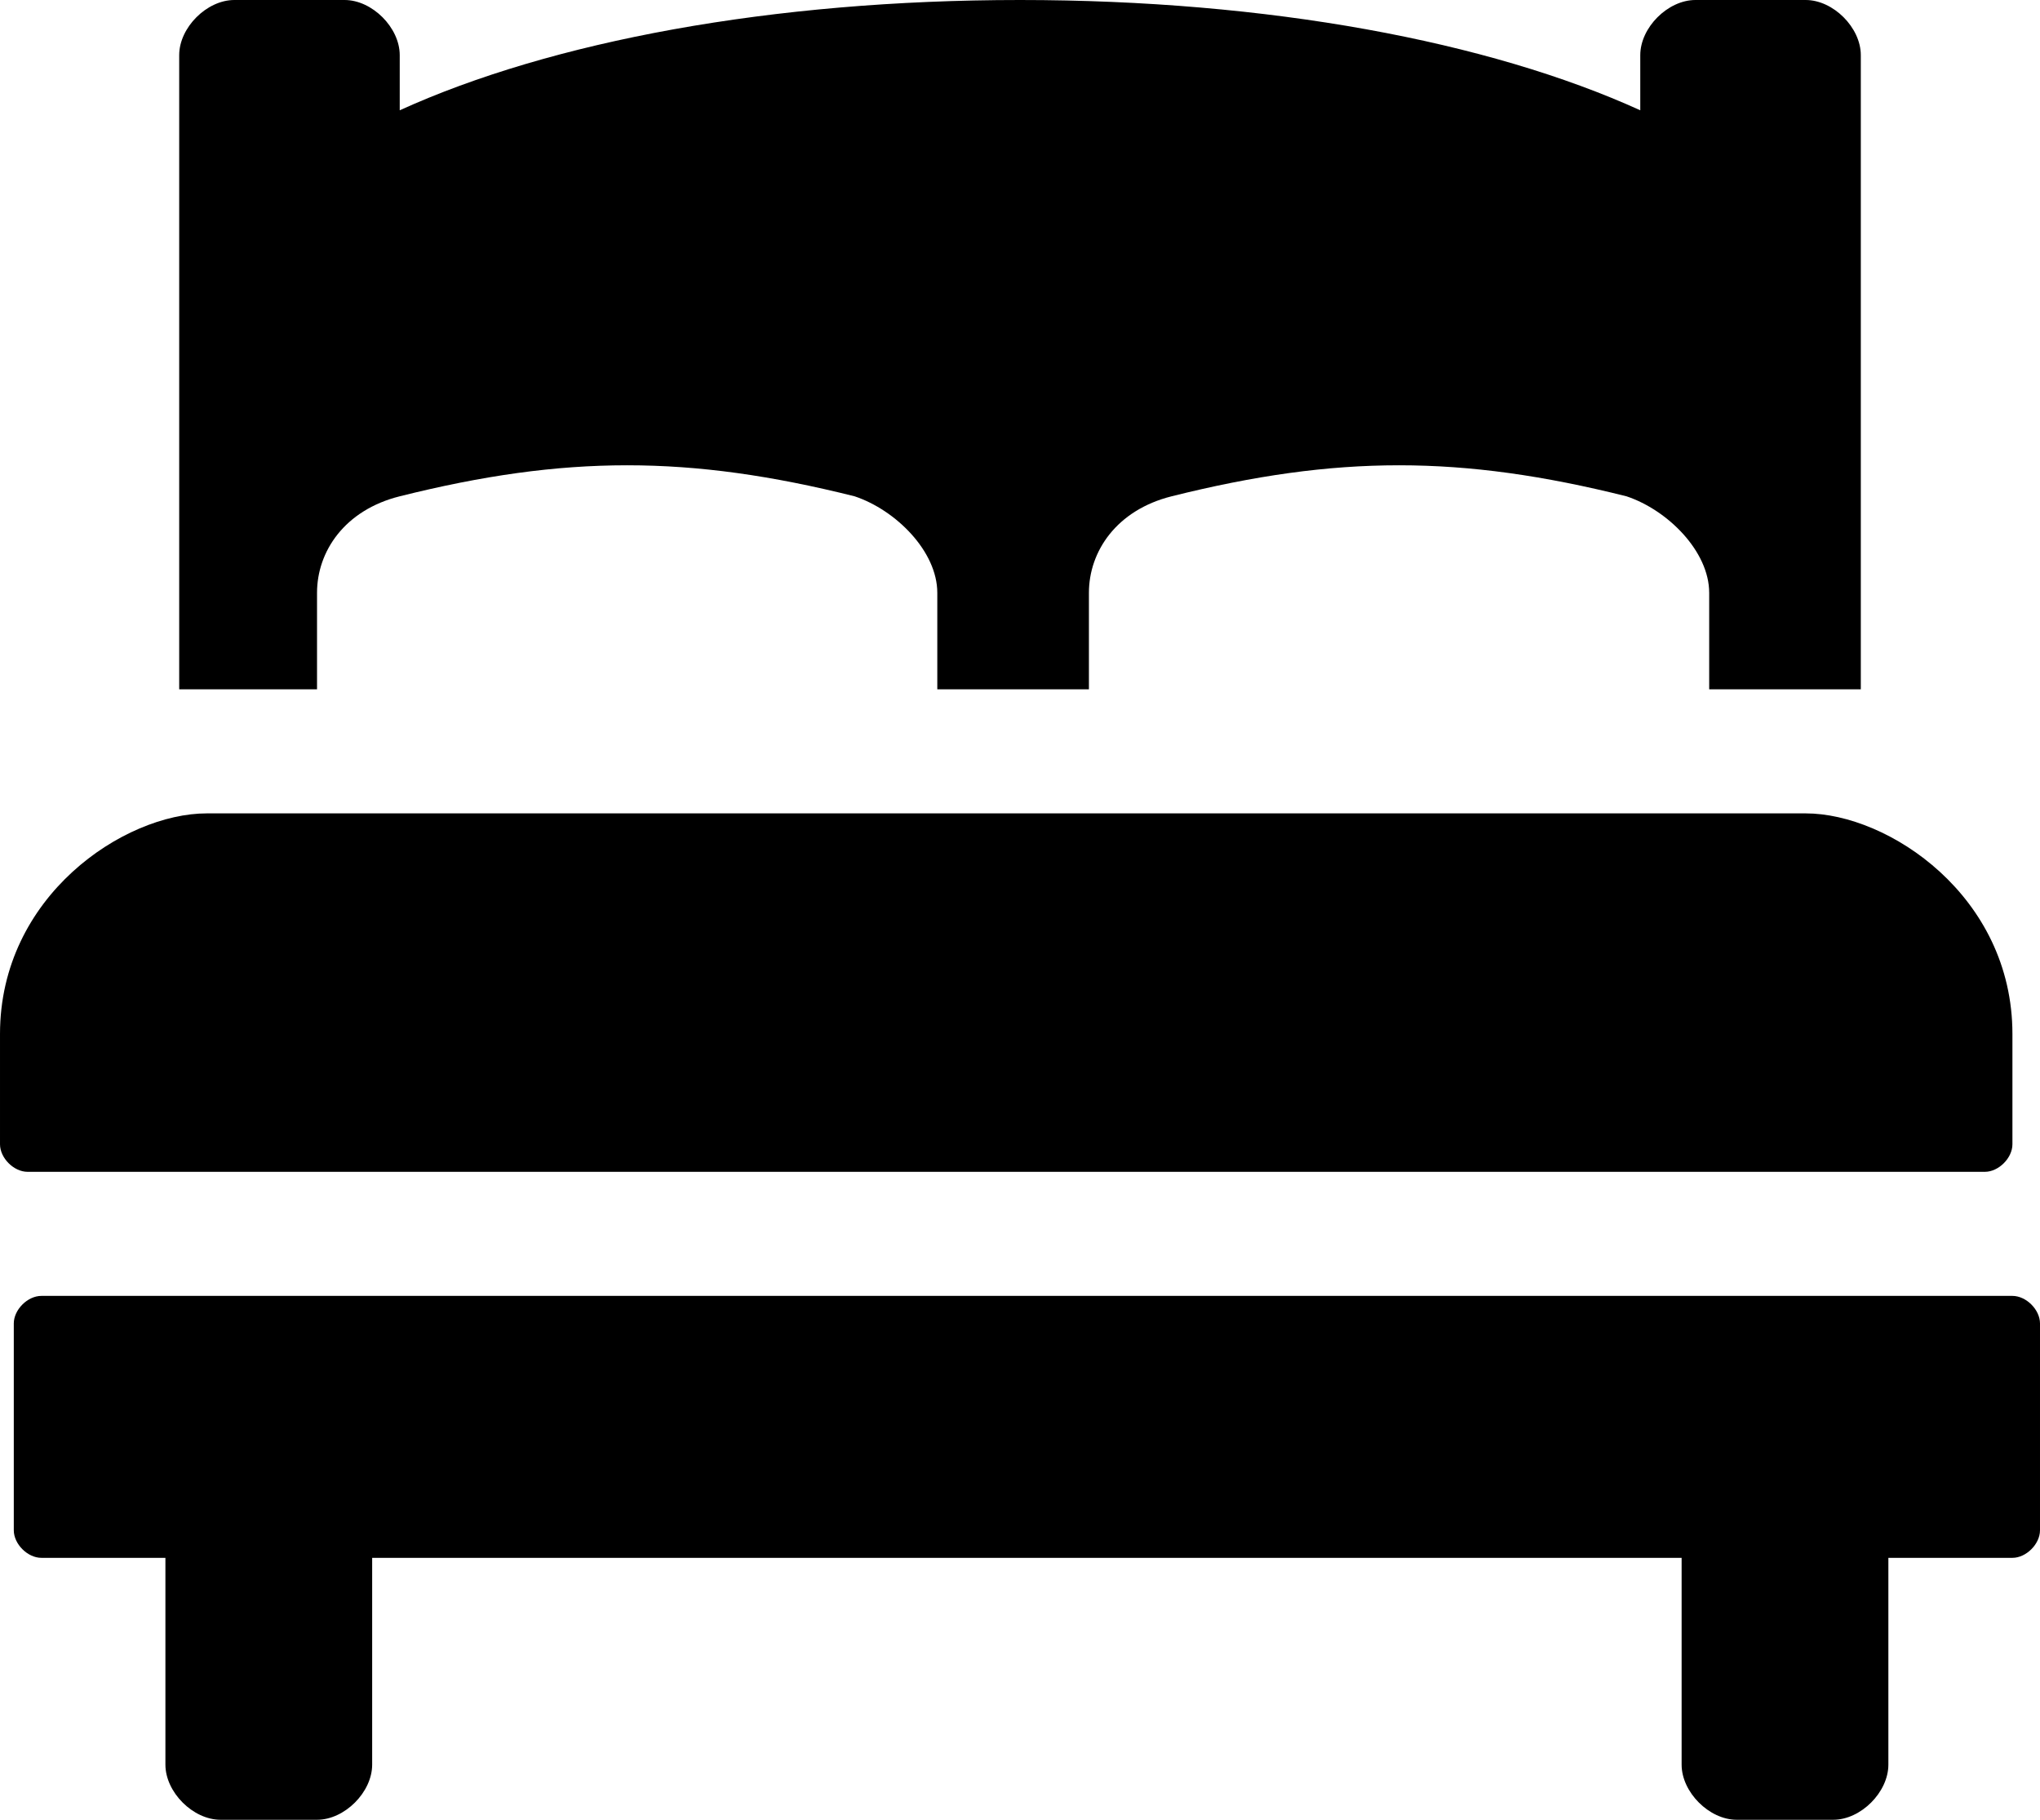
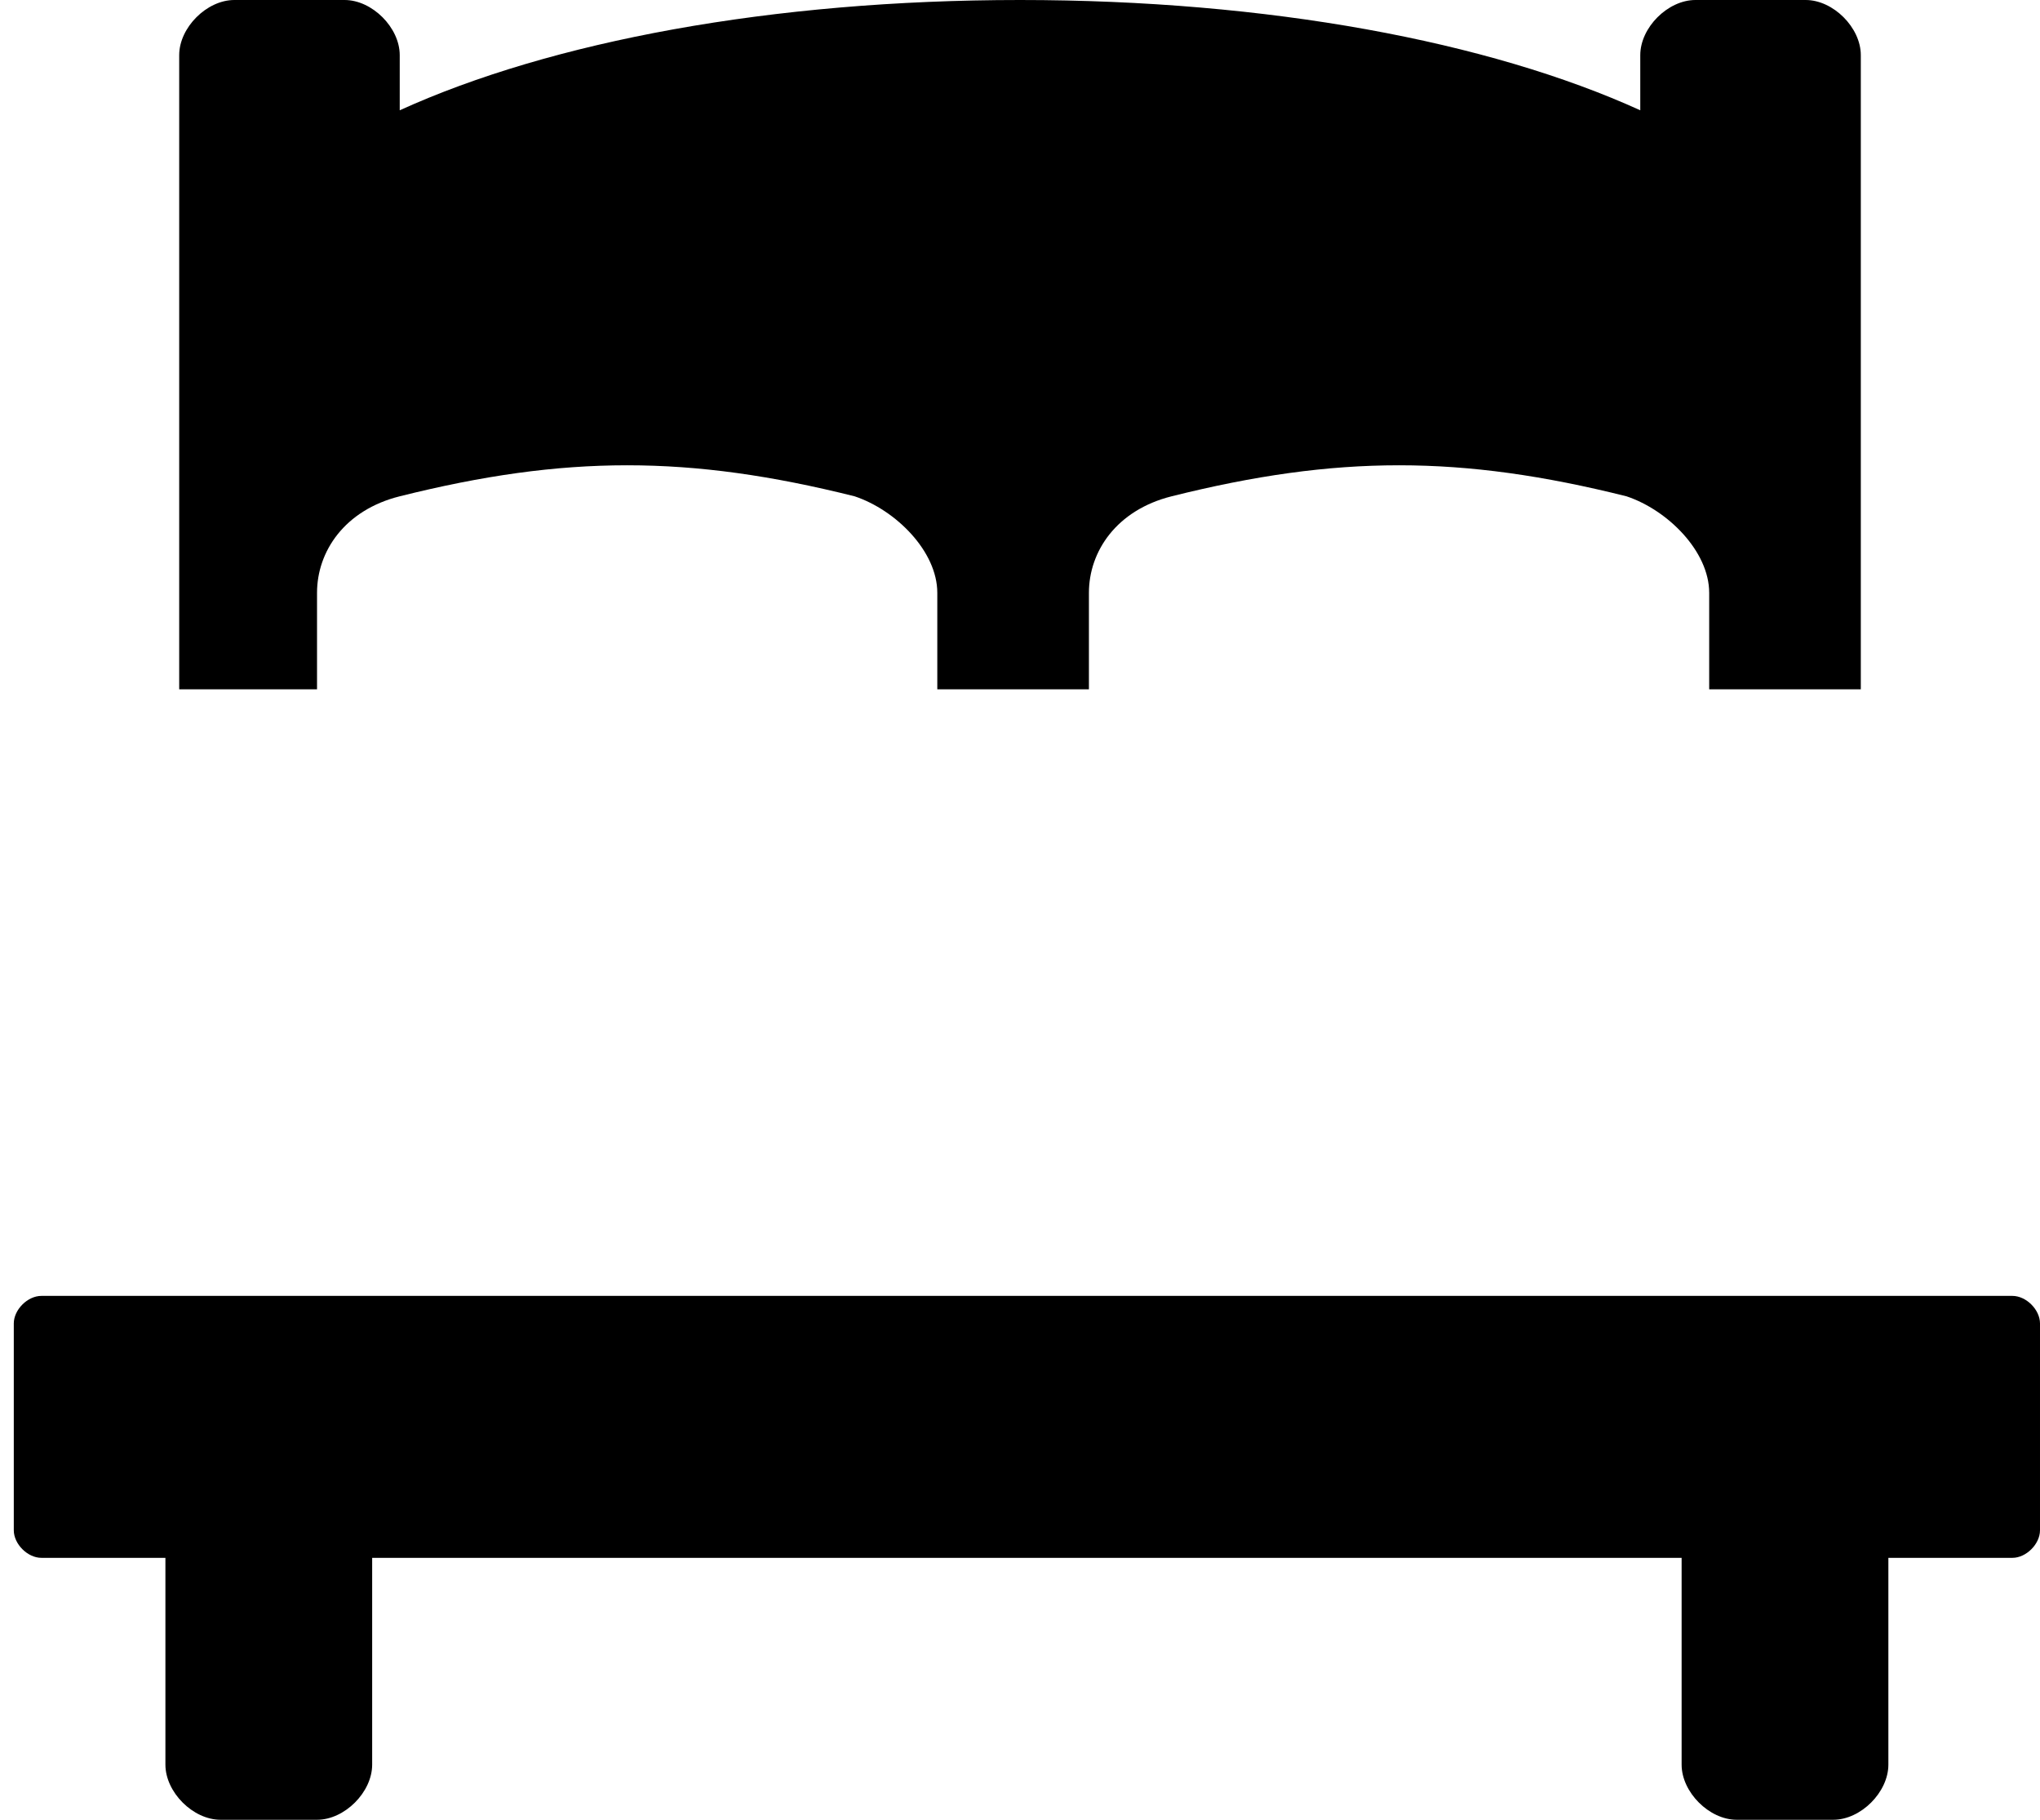
<svg xmlns="http://www.w3.org/2000/svg" width="14.263mm" height="12.721mm" version="1.1" viewBox="0 0 147.57 132">
  <g transform="translate(.785 1)">
    <path class="fill" d="m22 49v-7c0-3 2-6 6-7 12-3 21-3 33 0 3 1 6 4 6 7v7h11v-7c0-3 2-6 6-7 12-3 21-3 33 0 3 1 6 4 6 7v7h11v-46c0-2-2-4-4-4h-8c-2 0-4 2-4 4v4c-11-5-27-8-45-8s-34 3-45 8v-4c0-2-2-4-4-4h-8c-2 0-4 2-4 4v46h4 7zm122 44h-142c-1 0-2 1-2 2v15c0 1 1 2 2 2h9v15c0 2 2 4 4 4h7c2 0 4-2 4-4v-15h95v15c0 2 2 4 4 4h7c2 0 4-2 4-4v-15h9c1 0 2-1 2-2v-15c0-1-1-2-2-2z" />
-     <path class="fill" d="m131 58h-117c-6 0-15 6-15 16v8c0 1 1 2 2 2h142c1 0 2-1 2-2v-8c0-10-9-16-15-16z" />
  </g>
</svg>